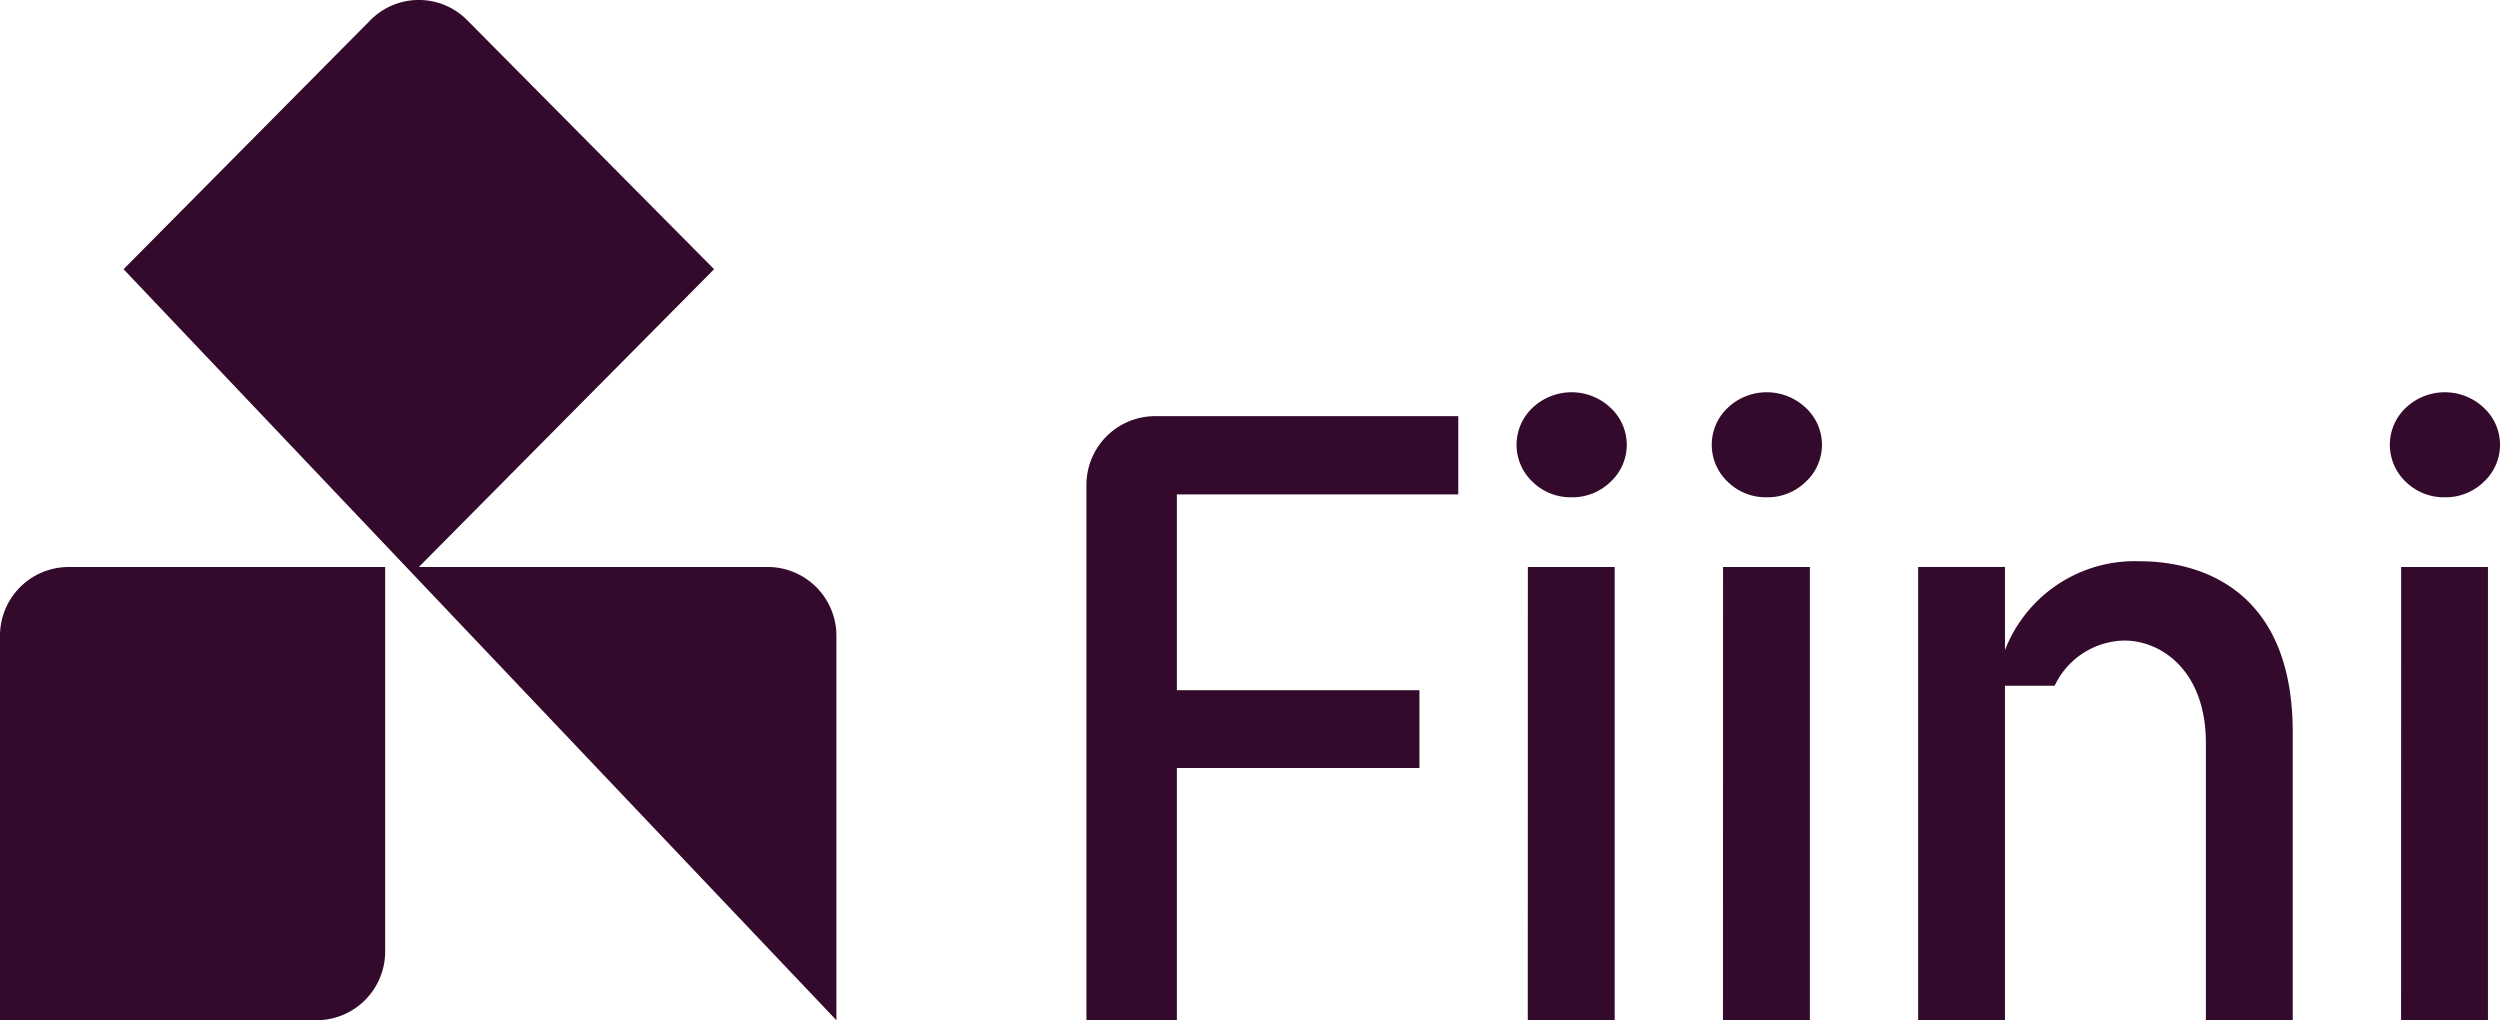
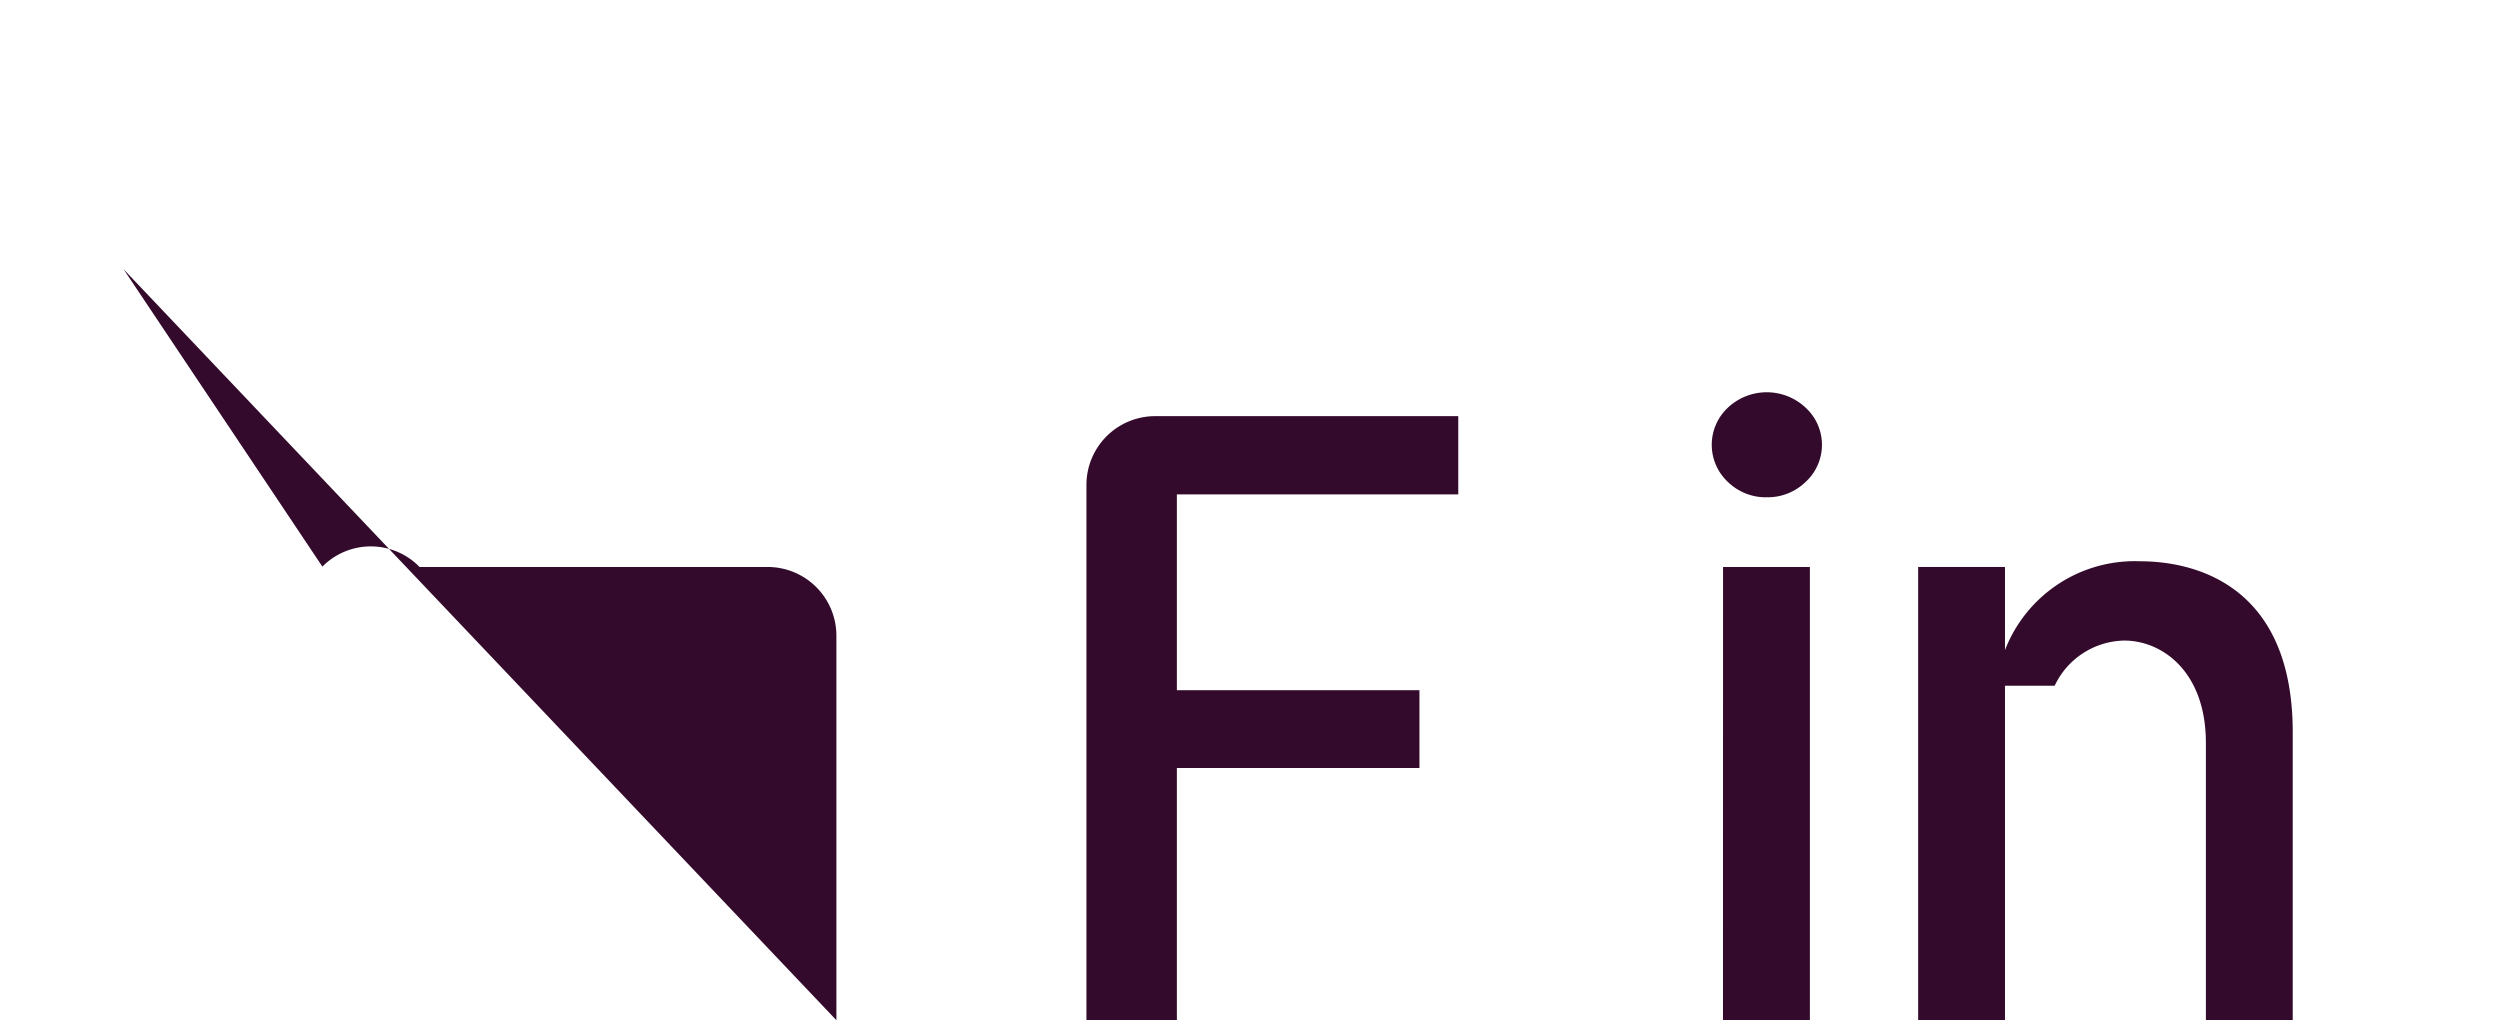
<svg xmlns="http://www.w3.org/2000/svg" width="131.701" height="53.746" viewBox="0 0 131.701 53.746">
  <g id="Group_98" data-name="Group 98" transform="translate(24439 23952)">
    <g id="Group_97" data-name="Group 97">
      <g id="Group_2" data-name="Group 2" transform="translate(-24439 -23952)">
-         <path id="Path_1" data-name="Path 1" d="M0,26.282V46.521H16.685a3.621,3.621,0,0,0,3.606-3.637V22.645H3.606A3.621,3.621,0,0,0,0,26.282" transform="translate(0 7.225)" fill="#330a2c" />
-         <path id="Path_2" data-name="Path 2" d="M38.925,29.87H20.572a.017.017,0,0,1-.02-.02L36.087,14.182,23.081,1.064a3.584,3.584,0,0,0-5.1,0L4.977,14.182,42.53,53.746V33.506a3.621,3.621,0,0,0-3.606-3.637" transform="translate(1.532)" fill="#330a2c" />
+         <path id="Path_2" data-name="Path 2" d="M38.925,29.87H20.572a.017.017,0,0,1-.02-.02a3.584,3.584,0,0,0-5.1,0L4.977,14.182,42.53,53.746V33.506a3.621,3.621,0,0,0-3.606-3.637" transform="translate(1.532)" fill="#330a2c" />
      </g>
      <g id="Group_1" data-name="Group 1" transform="translate(-24381.766 -23931.338)">
-         <path id="Path_3" data-name="Path 3" d="M63.988,21.2a2.858,2.858,0,0,1-2.053-.811,2.677,2.677,0,0,1,0-3.908,2.989,2.989,0,0,1,4.1,0,2.654,2.654,0,0,1,0,3.908,2.871,2.871,0,0,1-2.044.811m-2.308,3.674h4.574V48.748H61.679Z" transform="translate(-38.429 -15.665)" fill="#330a2c" />
        <path id="Path_4" data-name="Path 4" d="M71.85,21.2a2.858,2.858,0,0,1-2.053-.811,2.677,2.677,0,0,1,0-3.908,2.989,2.989,0,0,1,4.1,0,2.654,2.654,0,0,1,0,3.908,2.871,2.871,0,0,1-2.044.811m-2.308,3.674h4.574V48.748H69.541Z" transform="translate(-36.008 -15.665)" fill="#330a2c" />
-         <path id="Path_5" data-name="Path 5" d="M99.165,21.2a2.861,2.861,0,0,1-2.055-.811,2.68,2.68,0,0,1,0-3.908,2.989,2.989,0,0,1,4.1,0,2.654,2.654,0,0,1,0,3.908,2.871,2.871,0,0,1-2.043.811m-2.308,3.674h4.574V48.748H96.856Z" transform="translate(-27.6 -15.665)" fill="#330a2c" />
        <rect id="Rectangle_13" data-name="Rectangle 13" width="4.574" height="23.877" transform="translate(43.815 9.206)" fill="#330a2c" />
        <path id="Path_6" data-name="Path 6" d="M87.929,22.417a7.328,7.328,0,0,0-7.34,5.362v1.053l.225.142h2.618a4.137,4.137,0,0,1,3.666-2.38c1.977,0,4.3,1.613,4.3,5.392V46.594h4.575V31.43c0-8.5-6.176-9.013-8.047-9.013" transform="translate(-32.425 -13.511)" fill="#330a2c" />
        <path id="Path_7" data-name="Path 7" d="M43.762,48.443V20.258a3.621,3.621,0,0,1,3.606-3.637H63.35v4.122H48.526V31.058H61.305v4.1H48.526V48.443Z" transform="translate(-43.762 -15.36)" fill="#330a2c" />
      </g>
    </g>
  </g>
</svg>